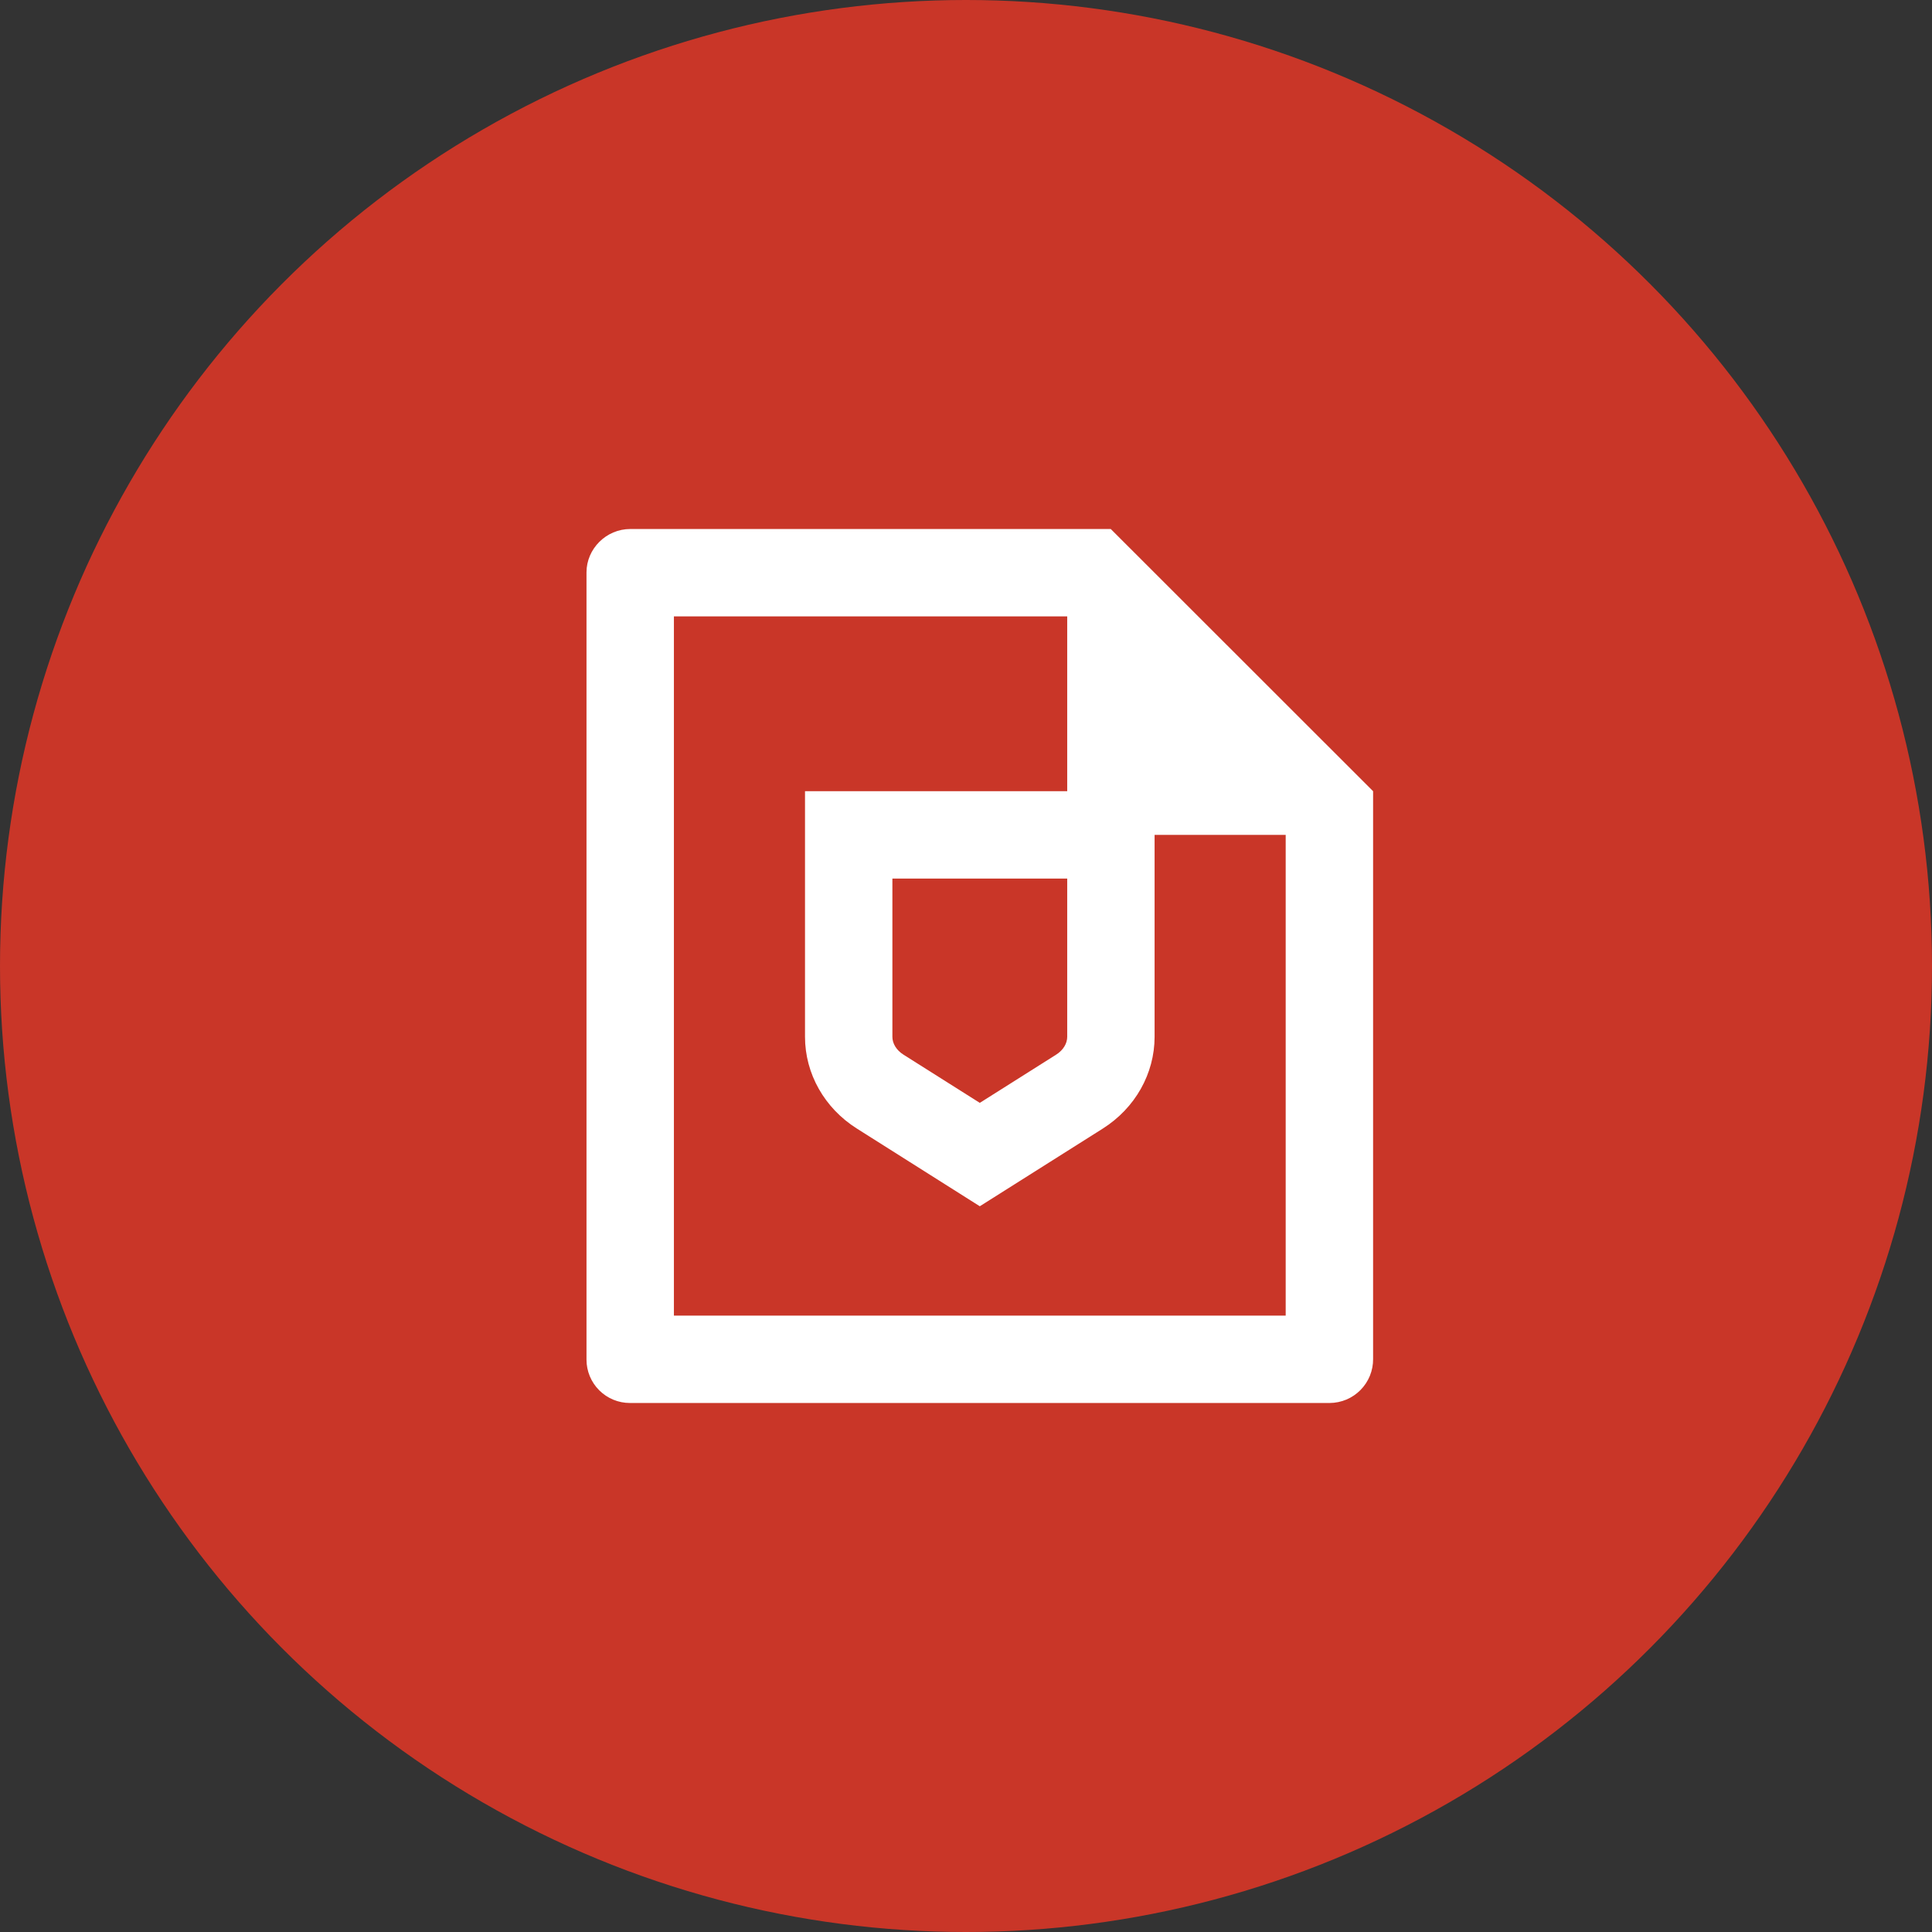
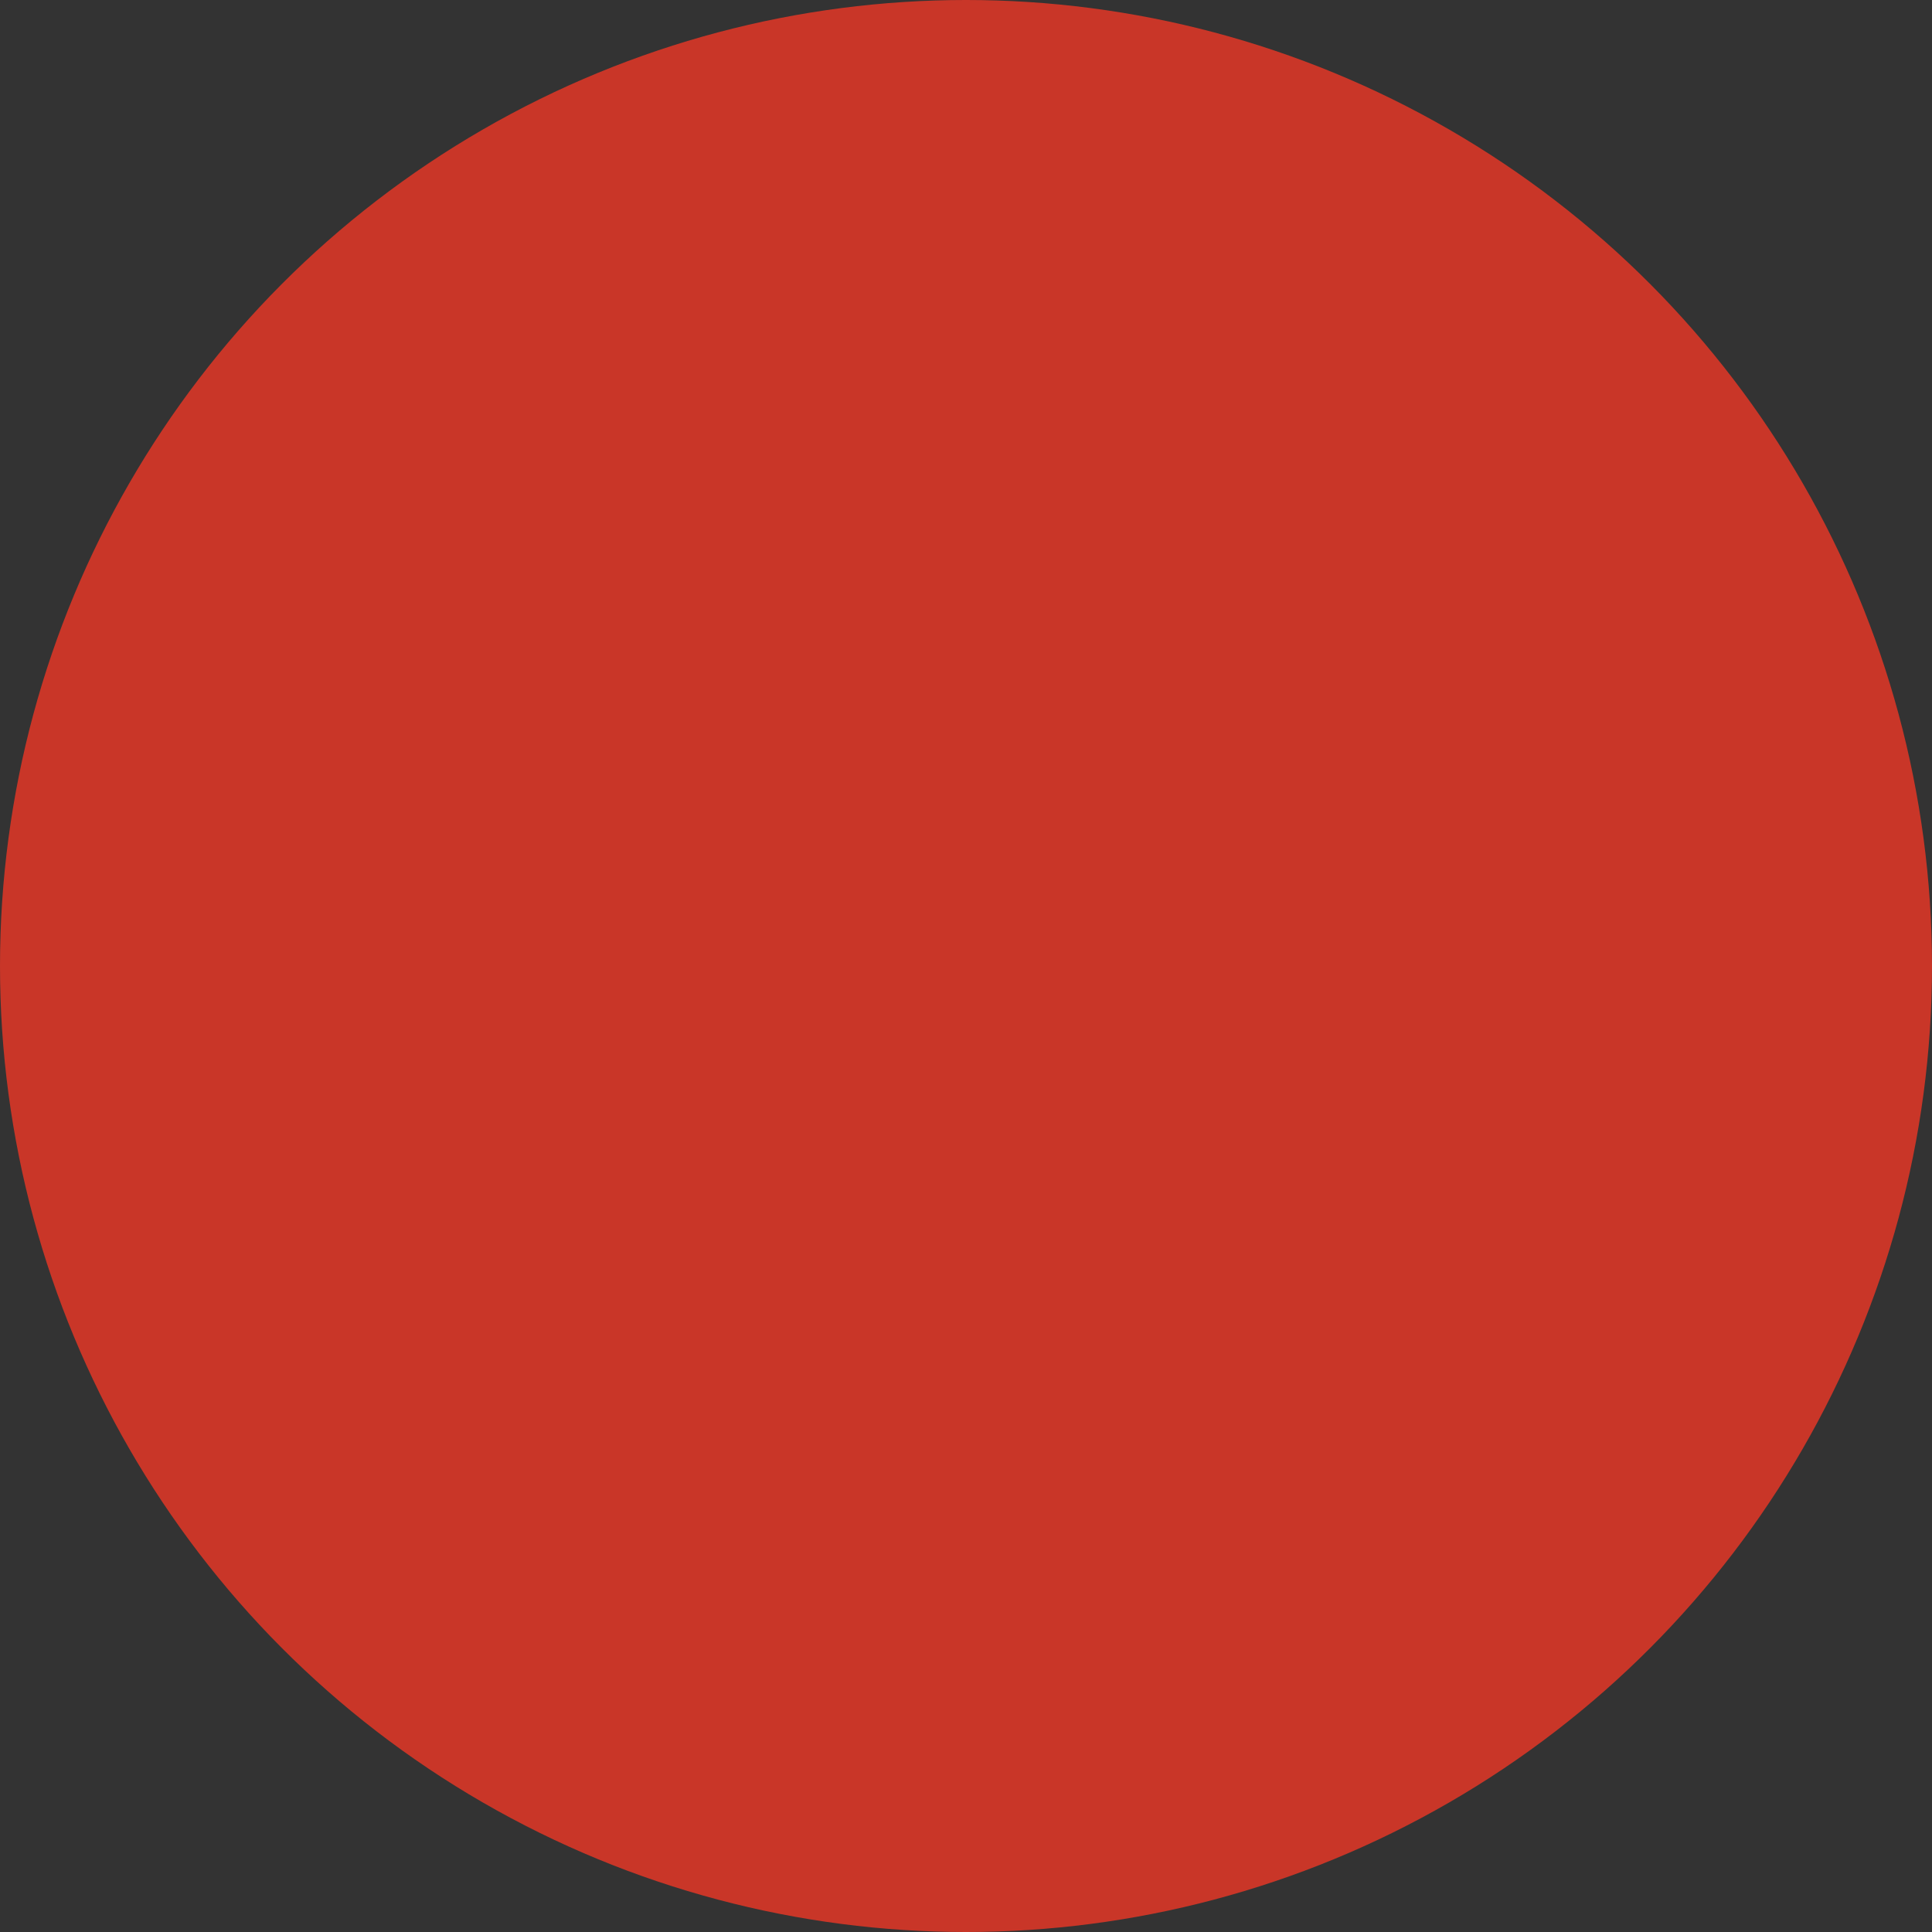
<svg xmlns="http://www.w3.org/2000/svg" width="70" height="70" viewBox="0 0 70 70" fill="none">
  <rect x="0" y="0" width="70" height="70" fill="#333333" stroke="none" />
  <circle cx="35" cy="35" r="35" fill="#C93628" />
-   <path d="M38.667 28.667V22.333H24.417V47.667H46.583V30.25H41.833V37.565C41.833 38.901 41.127 40.151 39.954 40.892L35.5 43.705L31.046 40.89C29.873 40.151 29.167 38.901 29.167 37.565V28.667H38.667ZM49.75 28.667V49.239C49.752 49.447 49.712 49.653 49.634 49.846C49.556 50.038 49.44 50.214 49.294 50.362C49.148 50.51 48.974 50.628 48.783 50.709C48.591 50.789 48.386 50.832 48.178 50.833H22.822C22.405 50.833 22.006 50.668 21.711 50.373C21.416 50.079 21.25 49.679 21.25 49.263V20.737C21.25 19.887 21.961 19.167 22.837 19.167H40.245L49.75 28.667ZM32.333 37.565C32.333 37.803 32.471 38.046 32.737 38.214L35.5 39.959L38.263 38.214C38.529 38.046 38.667 37.803 38.667 37.565V31.833H32.333V37.565Z" fill="white" />
</svg>